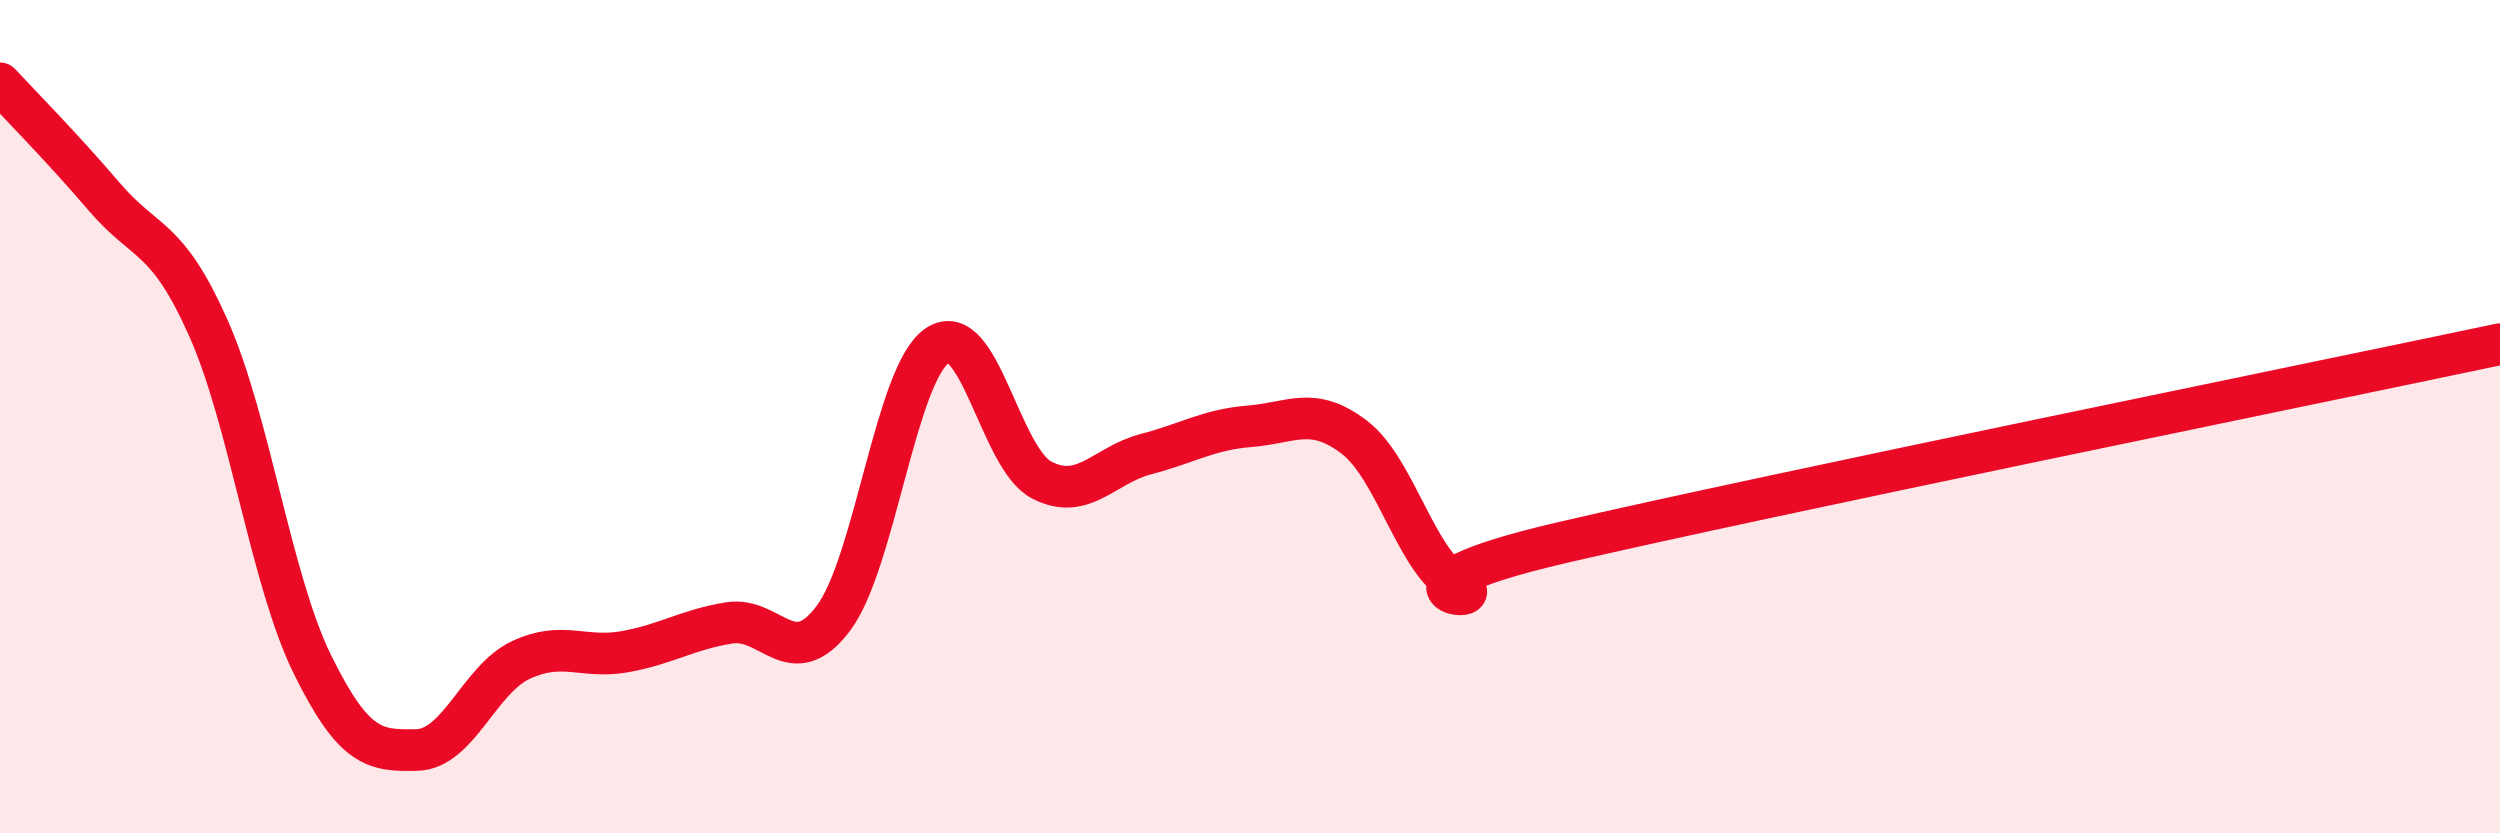
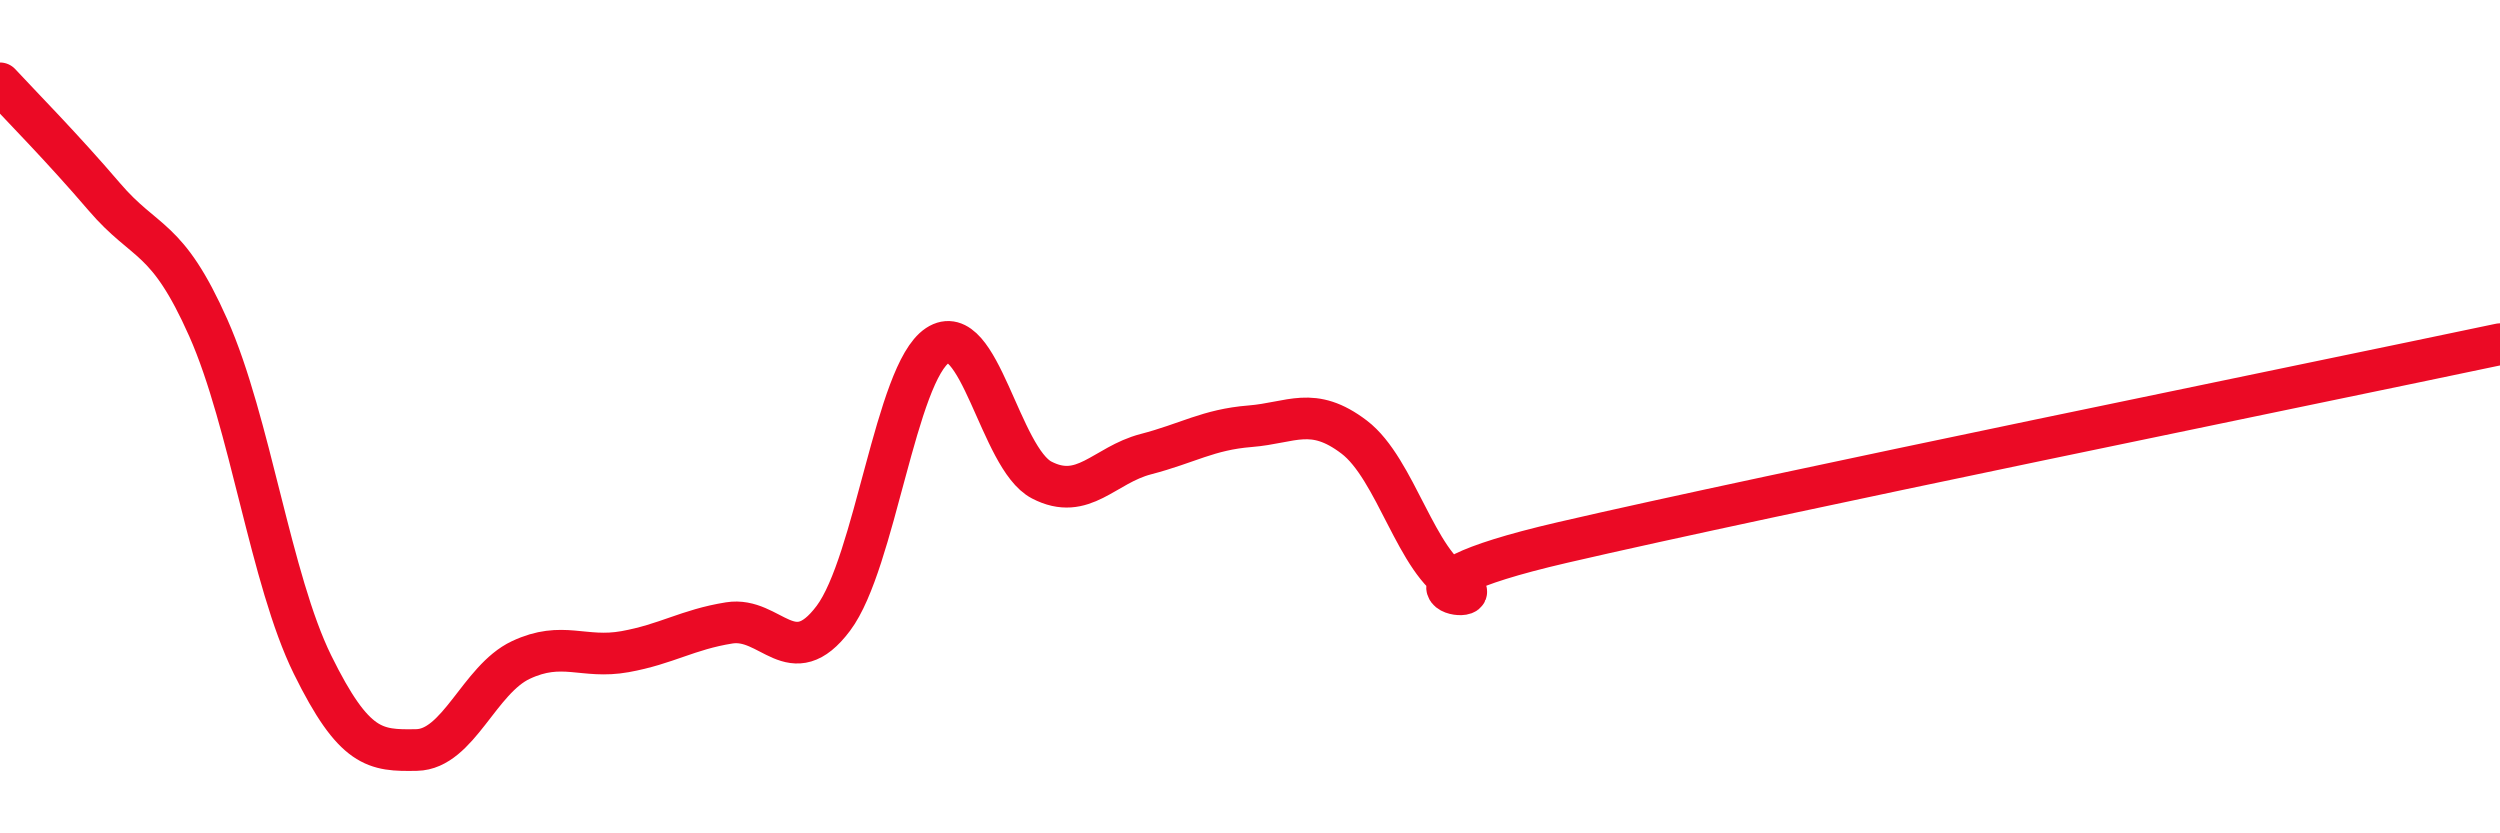
<svg xmlns="http://www.w3.org/2000/svg" width="60" height="20" viewBox="0 0 60 20">
-   <path d="M 0,2 C 0.5,2.54 1.5,3.55 2.5,4.72 C 3.5,5.89 4,5.62 5,7.87 C 6,10.12 6.5,13.92 7.5,15.95 C 8.5,17.98 9,18.02 10,18 C 11,17.98 11.5,16.31 12.5,15.84 C 13.5,15.37 14,15.82 15,15.64 C 16,15.46 16.5,15.11 17.5,14.95 C 18.5,14.79 19,16.17 20,14.84 C 21,13.51 21.5,8.95 22.5,8.29 C 23.5,7.63 24,11 25,11.52 C 26,12.04 26.5,11.16 27.5,10.9 C 28.5,10.64 29,10.31 30,10.23 C 31,10.15 31.5,9.73 32.5,10.49 C 33.5,11.25 34,13.53 35,14.04 C 36,14.55 32.5,14.18 37.5,13.02 C 42.5,11.86 55.5,9.21 60,8.26L60 20L0 20Z" fill="#EB0A25" opacity="0.1" stroke-linecap="round" stroke-linejoin="round" />
  <path d="M 0,2 C 0.5,2.54 1.5,3.55 2.5,4.72 C 3.5,5.89 4,5.62 5,7.87 C 6,10.12 6.5,13.92 7.5,15.95 C 8.5,17.98 9,18.02 10,18 C 11,17.98 11.5,16.31 12.5,15.84 C 13.5,15.37 14,15.82 15,15.64 C 16,15.46 16.5,15.11 17.5,14.95 C 18.5,14.79 19,16.17 20,14.84 C 21,13.51 21.5,8.95 22.5,8.29 C 23.5,7.63 24,11 25,11.52 C 26,12.04 26.5,11.16 27.5,10.9 C 28.5,10.64 29,10.31 30,10.23 C 31,10.15 31.5,9.73 32.5,10.49 C 33.5,11.25 34,13.53 35,14.04 C 36,14.55 32.5,14.18 37.5,13.02 C 42.5,11.86 55.5,9.21 60,8.26" stroke="#EB0A25" stroke-width="1" fill="none" stroke-linecap="round" stroke-linejoin="round" />
</svg>